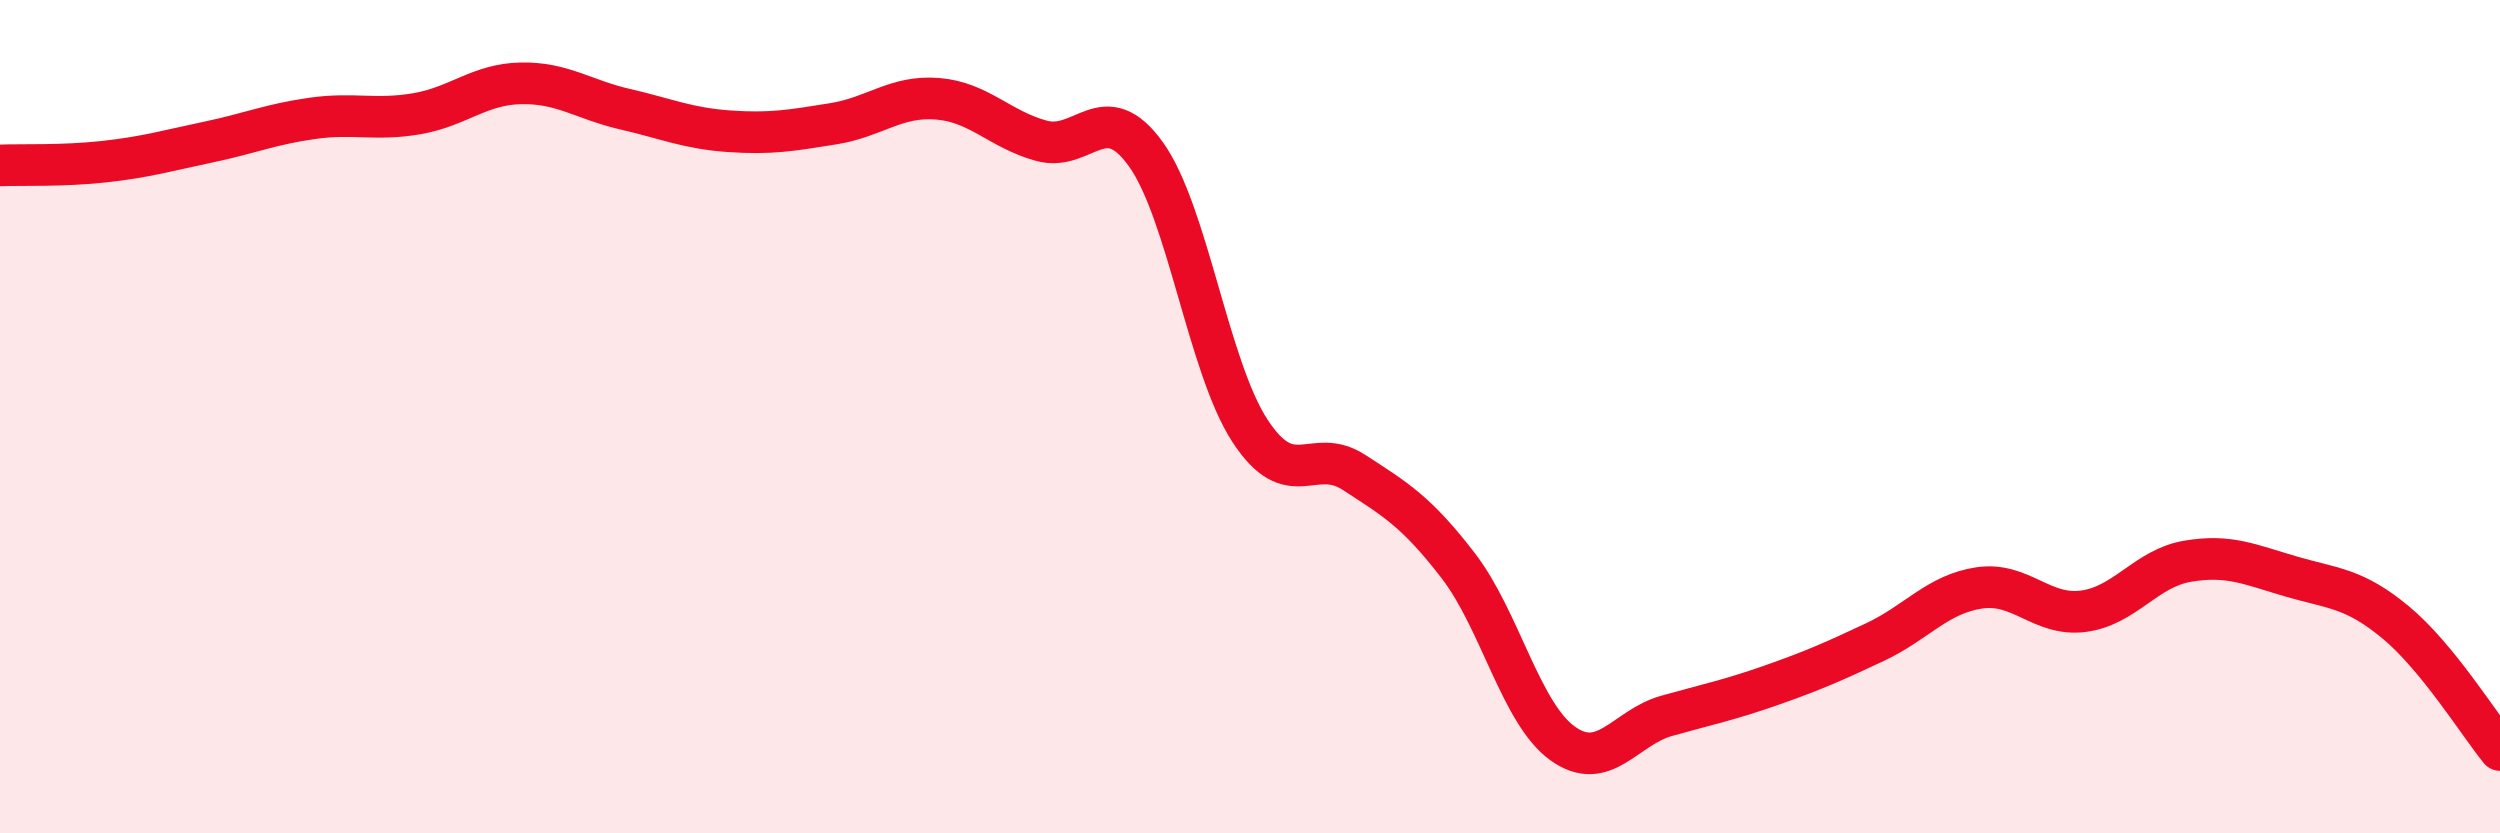
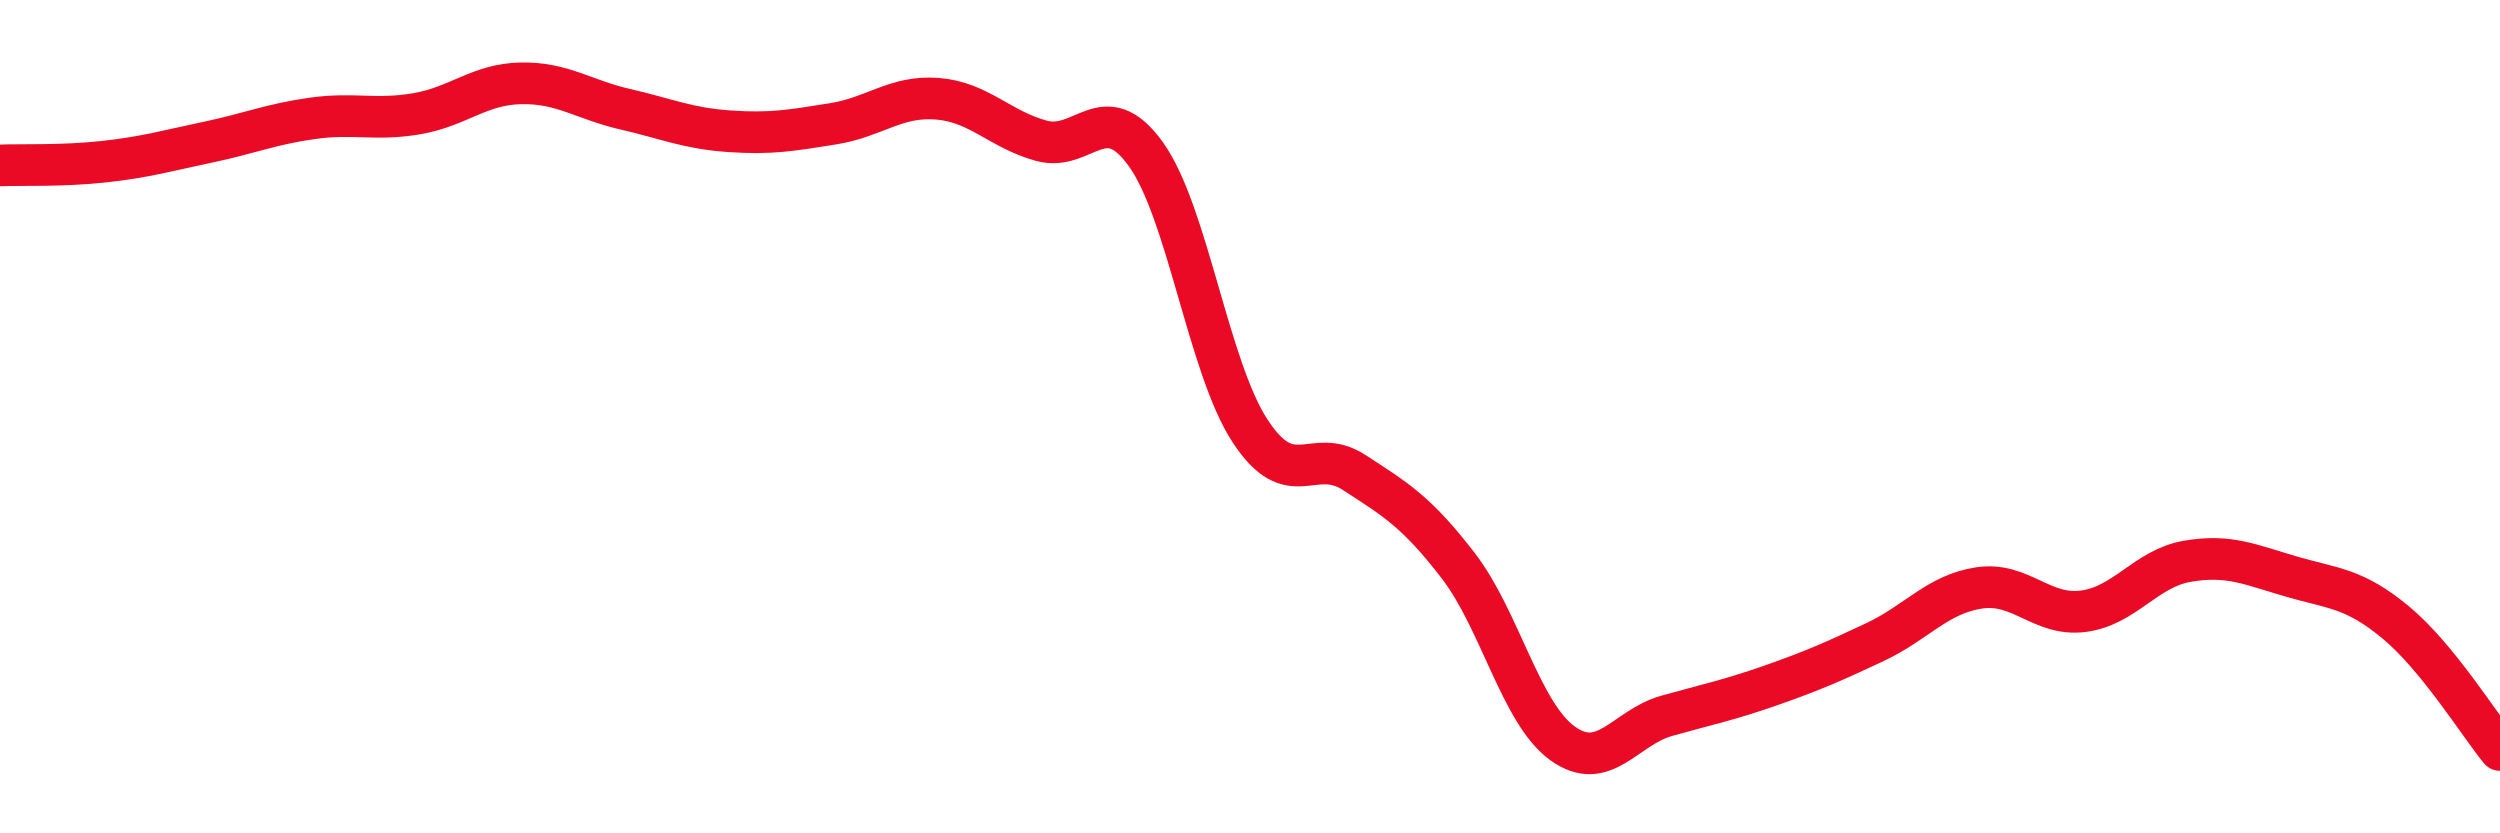
<svg xmlns="http://www.w3.org/2000/svg" width="60" height="20" viewBox="0 0 60 20">
-   <path d="M 0,3.97 C 0.5,3.95 1.5,3.99 2.5,3.88 C 3.5,3.77 4,3.62 5,3.41 C 6,3.2 6.5,2.98 7.5,2.84 C 8.5,2.7 9,2.9 10,2.73 C 11,2.56 11.5,2.02 12.5,2 C 13.5,1.98 14,2.39 15,2.62 C 16,2.85 16.5,3.08 17.5,3.15 C 18.5,3.22 19,3.13 20,2.97 C 21,2.81 21.5,2.29 22.5,2.37 C 23.5,2.45 24,3.11 25,3.38 C 26,3.65 26.5,2.31 27.5,3.7 C 28.5,5.09 29,8.81 30,10.34 C 31,11.87 31.5,10.69 32.5,11.34 C 33.5,11.99 34,12.28 35,13.58 C 36,14.88 36.5,17.12 37.5,17.84 C 38.5,18.56 39,17.46 40,17.18 C 41,16.9 41.5,16.8 42.5,16.45 C 43.5,16.1 44,15.88 45,15.41 C 46,14.94 46.5,14.26 47.5,14.11 C 48.5,13.96 49,14.8 50,14.67 C 51,14.54 51.5,13.64 52.5,13.47 C 53.5,13.3 54,13.55 55,13.84 C 56,14.13 56.5,14.11 57.5,14.94 C 58.5,15.77 59.5,17.39 60,18L60 20L0 20Z" fill="#EB0A25" opacity="0.1" stroke-linecap="round" stroke-linejoin="round" />
  <path d="M 0,3.97 C 0.5,3.95 1.5,3.99 2.5,3.88 C 3.5,3.77 4,3.62 5,3.41 C 6,3.2 6.5,2.98 7.5,2.84 C 8.5,2.7 9,2.9 10,2.73 C 11,2.56 11.5,2.02 12.5,2 C 13.5,1.98 14,2.39 15,2.62 C 16,2.85 16.5,3.08 17.5,3.15 C 18.5,3.22 19,3.13 20,2.97 C 21,2.81 21.5,2.29 22.5,2.37 C 23.5,2.45 24,3.11 25,3.38 C 26,3.65 26.5,2.31 27.5,3.7 C 28.5,5.09 29,8.81 30,10.34 C 31,11.87 31.5,10.69 32.5,11.34 C 33.5,11.99 34,12.28 35,13.58 C 36,14.88 36.5,17.12 37.5,17.84 C 38.5,18.56 39,17.46 40,17.18 C 41,16.9 41.5,16.8 42.5,16.45 C 43.5,16.1 44,15.88 45,15.41 C 46,14.94 46.5,14.26 47.5,14.11 C 48.5,13.96 49,14.8 50,14.67 C 51,14.54 51.5,13.64 52.5,13.47 C 53.5,13.3 54,13.55 55,13.84 C 56,14.13 56.5,14.11 57.5,14.94 C 58.5,15.77 59.5,17.39 60,18" stroke="#EB0A25" stroke-width="1" fill="none" stroke-linecap="round" stroke-linejoin="round" />
</svg>